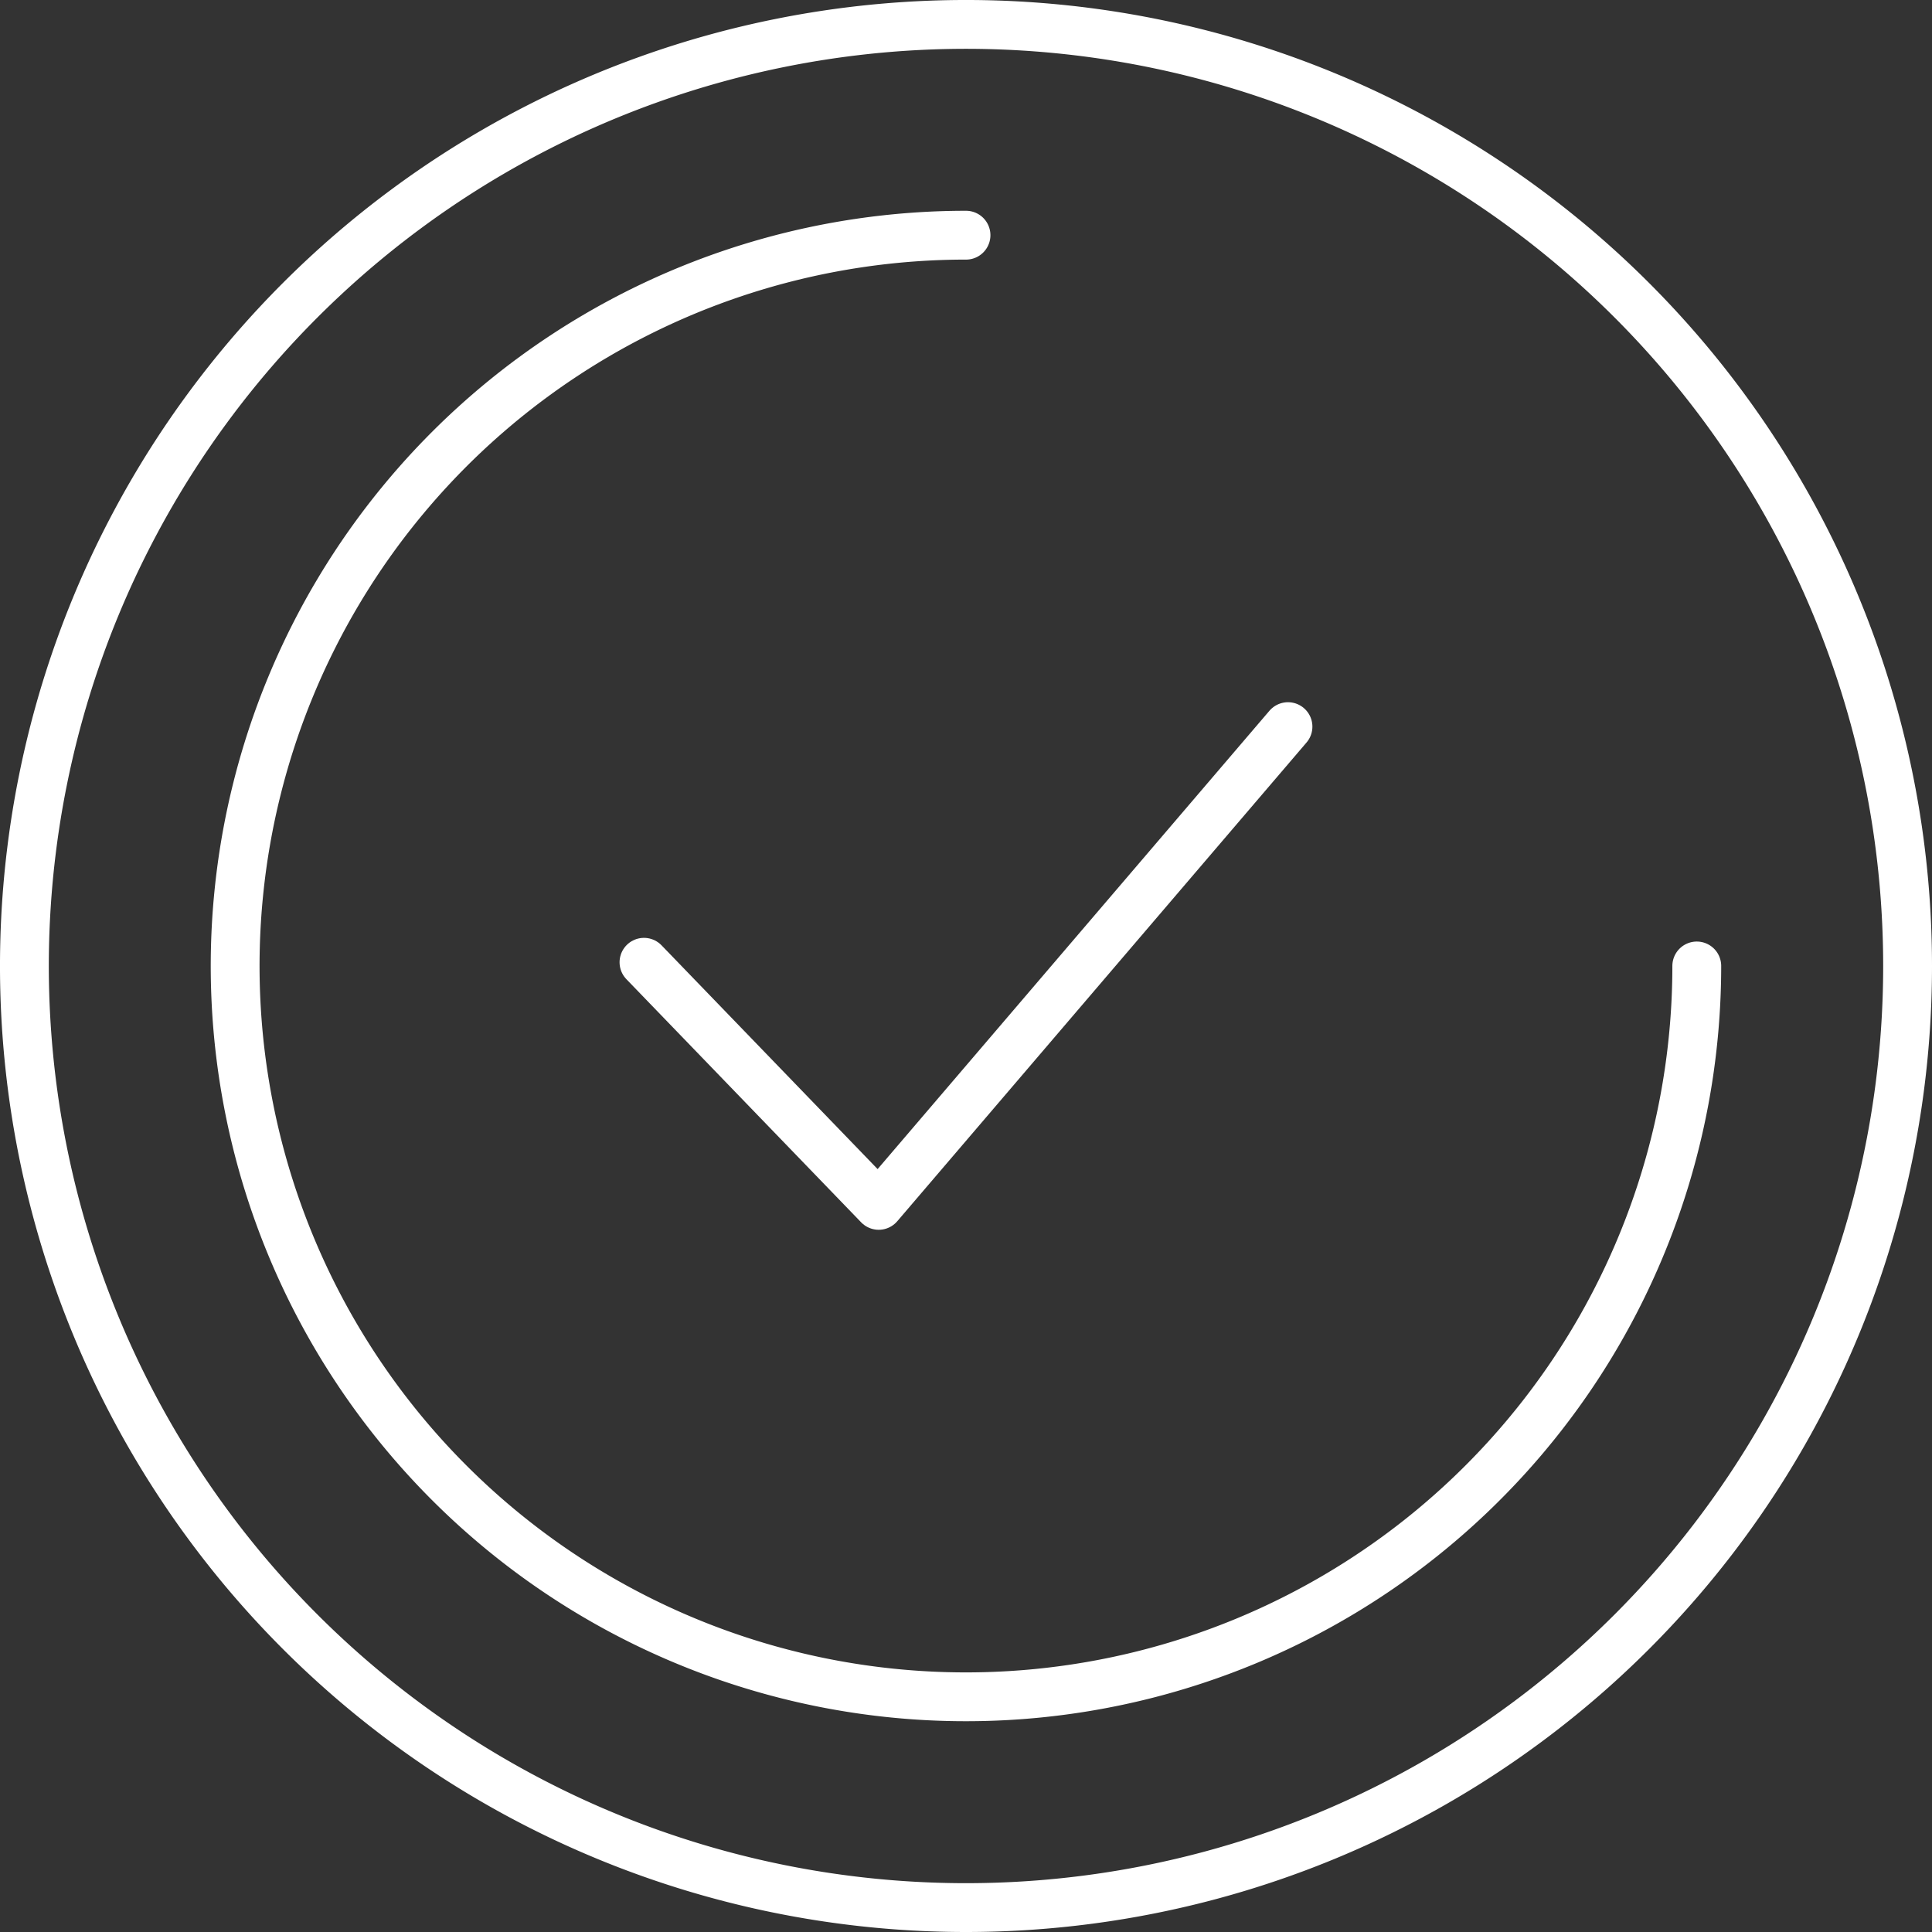
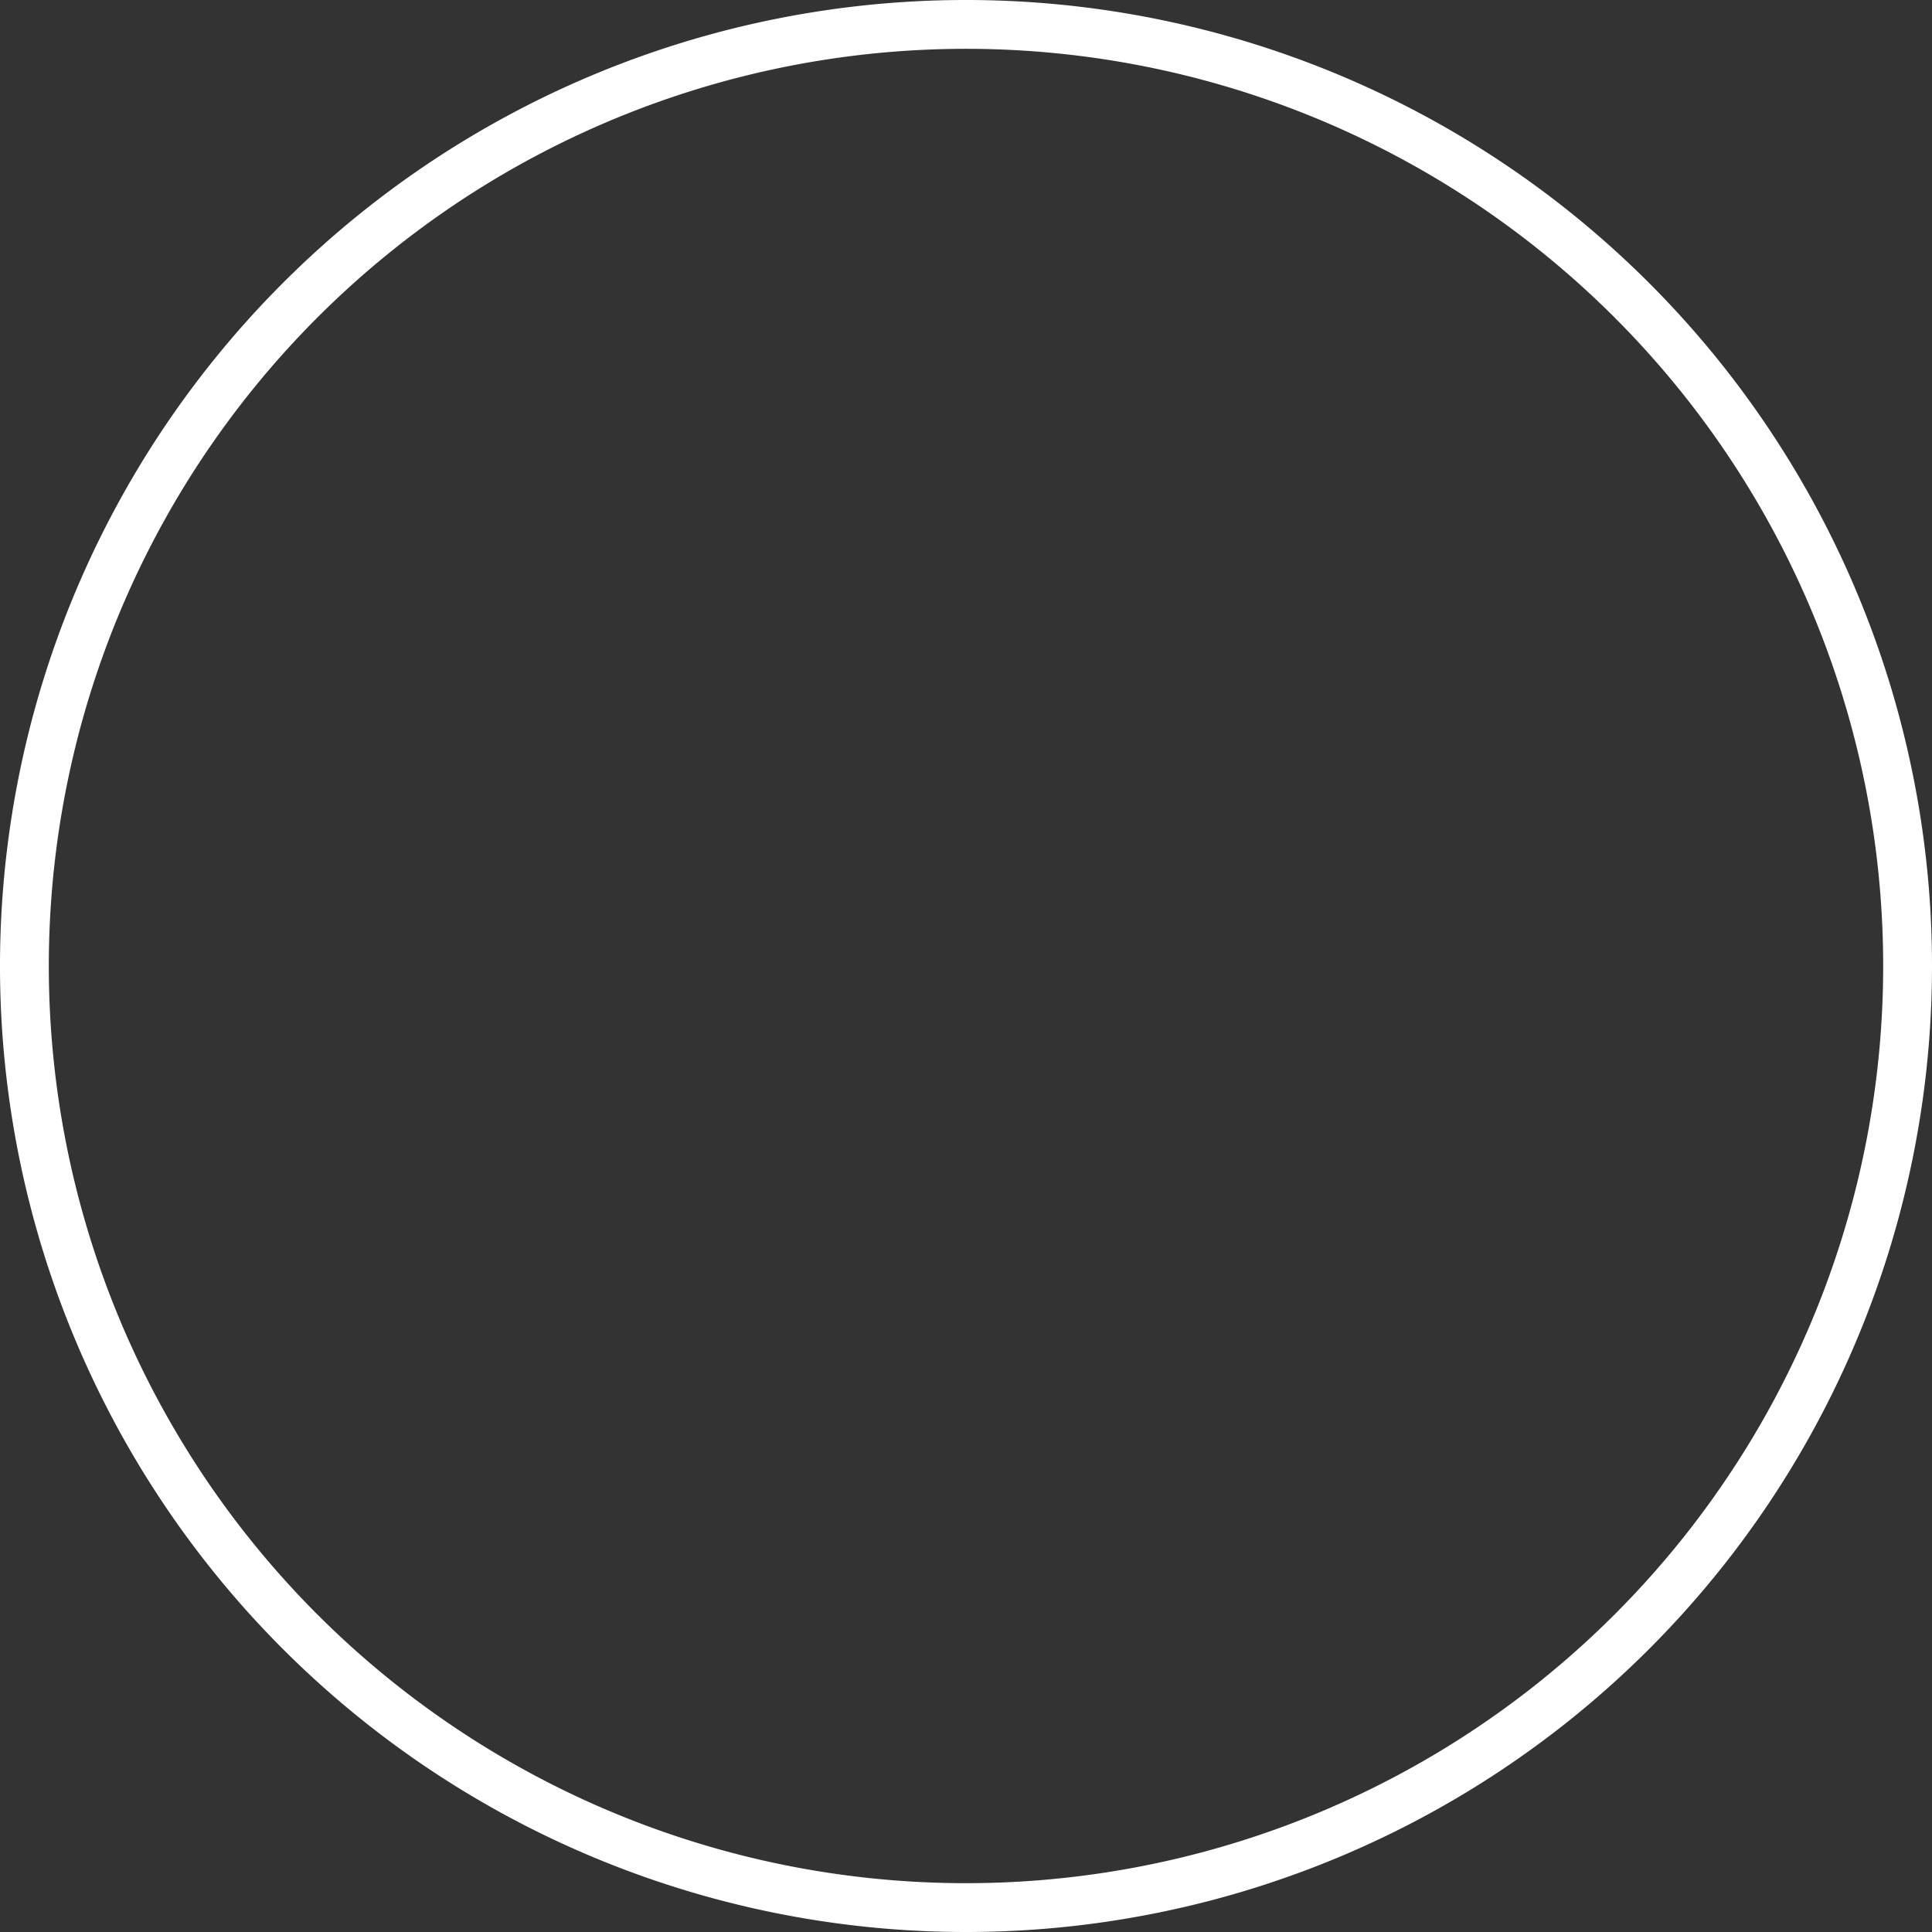
<svg xmlns="http://www.w3.org/2000/svg" width="55.4" height="55.4" viewBox="0 0 55.4 55.4">
  <rect x="0" y="0" width="55.4" height="55.4" fill="#333333" stroke="none" />
  <g transform="translate(0.7 0.7)">
-     <path d="M0,6.757l6.731,6.971L18.467,0" transform="translate(17.766 20.136)" fill="none" stroke="#fff" stroke-linecap="round" stroke-linejoin="round" stroke-miterlimit="10" stroke-width="1.4" />
    <path d="M54,27A27,27,0,1,0,27,54,27,27,0,0,0,54,27Z" fill="none" stroke="#fff" stroke-linecap="round" stroke-linejoin="round" stroke-miterlimit="10" stroke-width="1.4" />
-     <path d="M20.956,0A20.956,20.956,0,1,0,41.911,20.955" transform="translate(6.044 6.044)" fill="none" stroke="#fff" stroke-linecap="round" stroke-linejoin="round" stroke-miterlimit="10" stroke-width="1.4" />
  </g>
</svg>